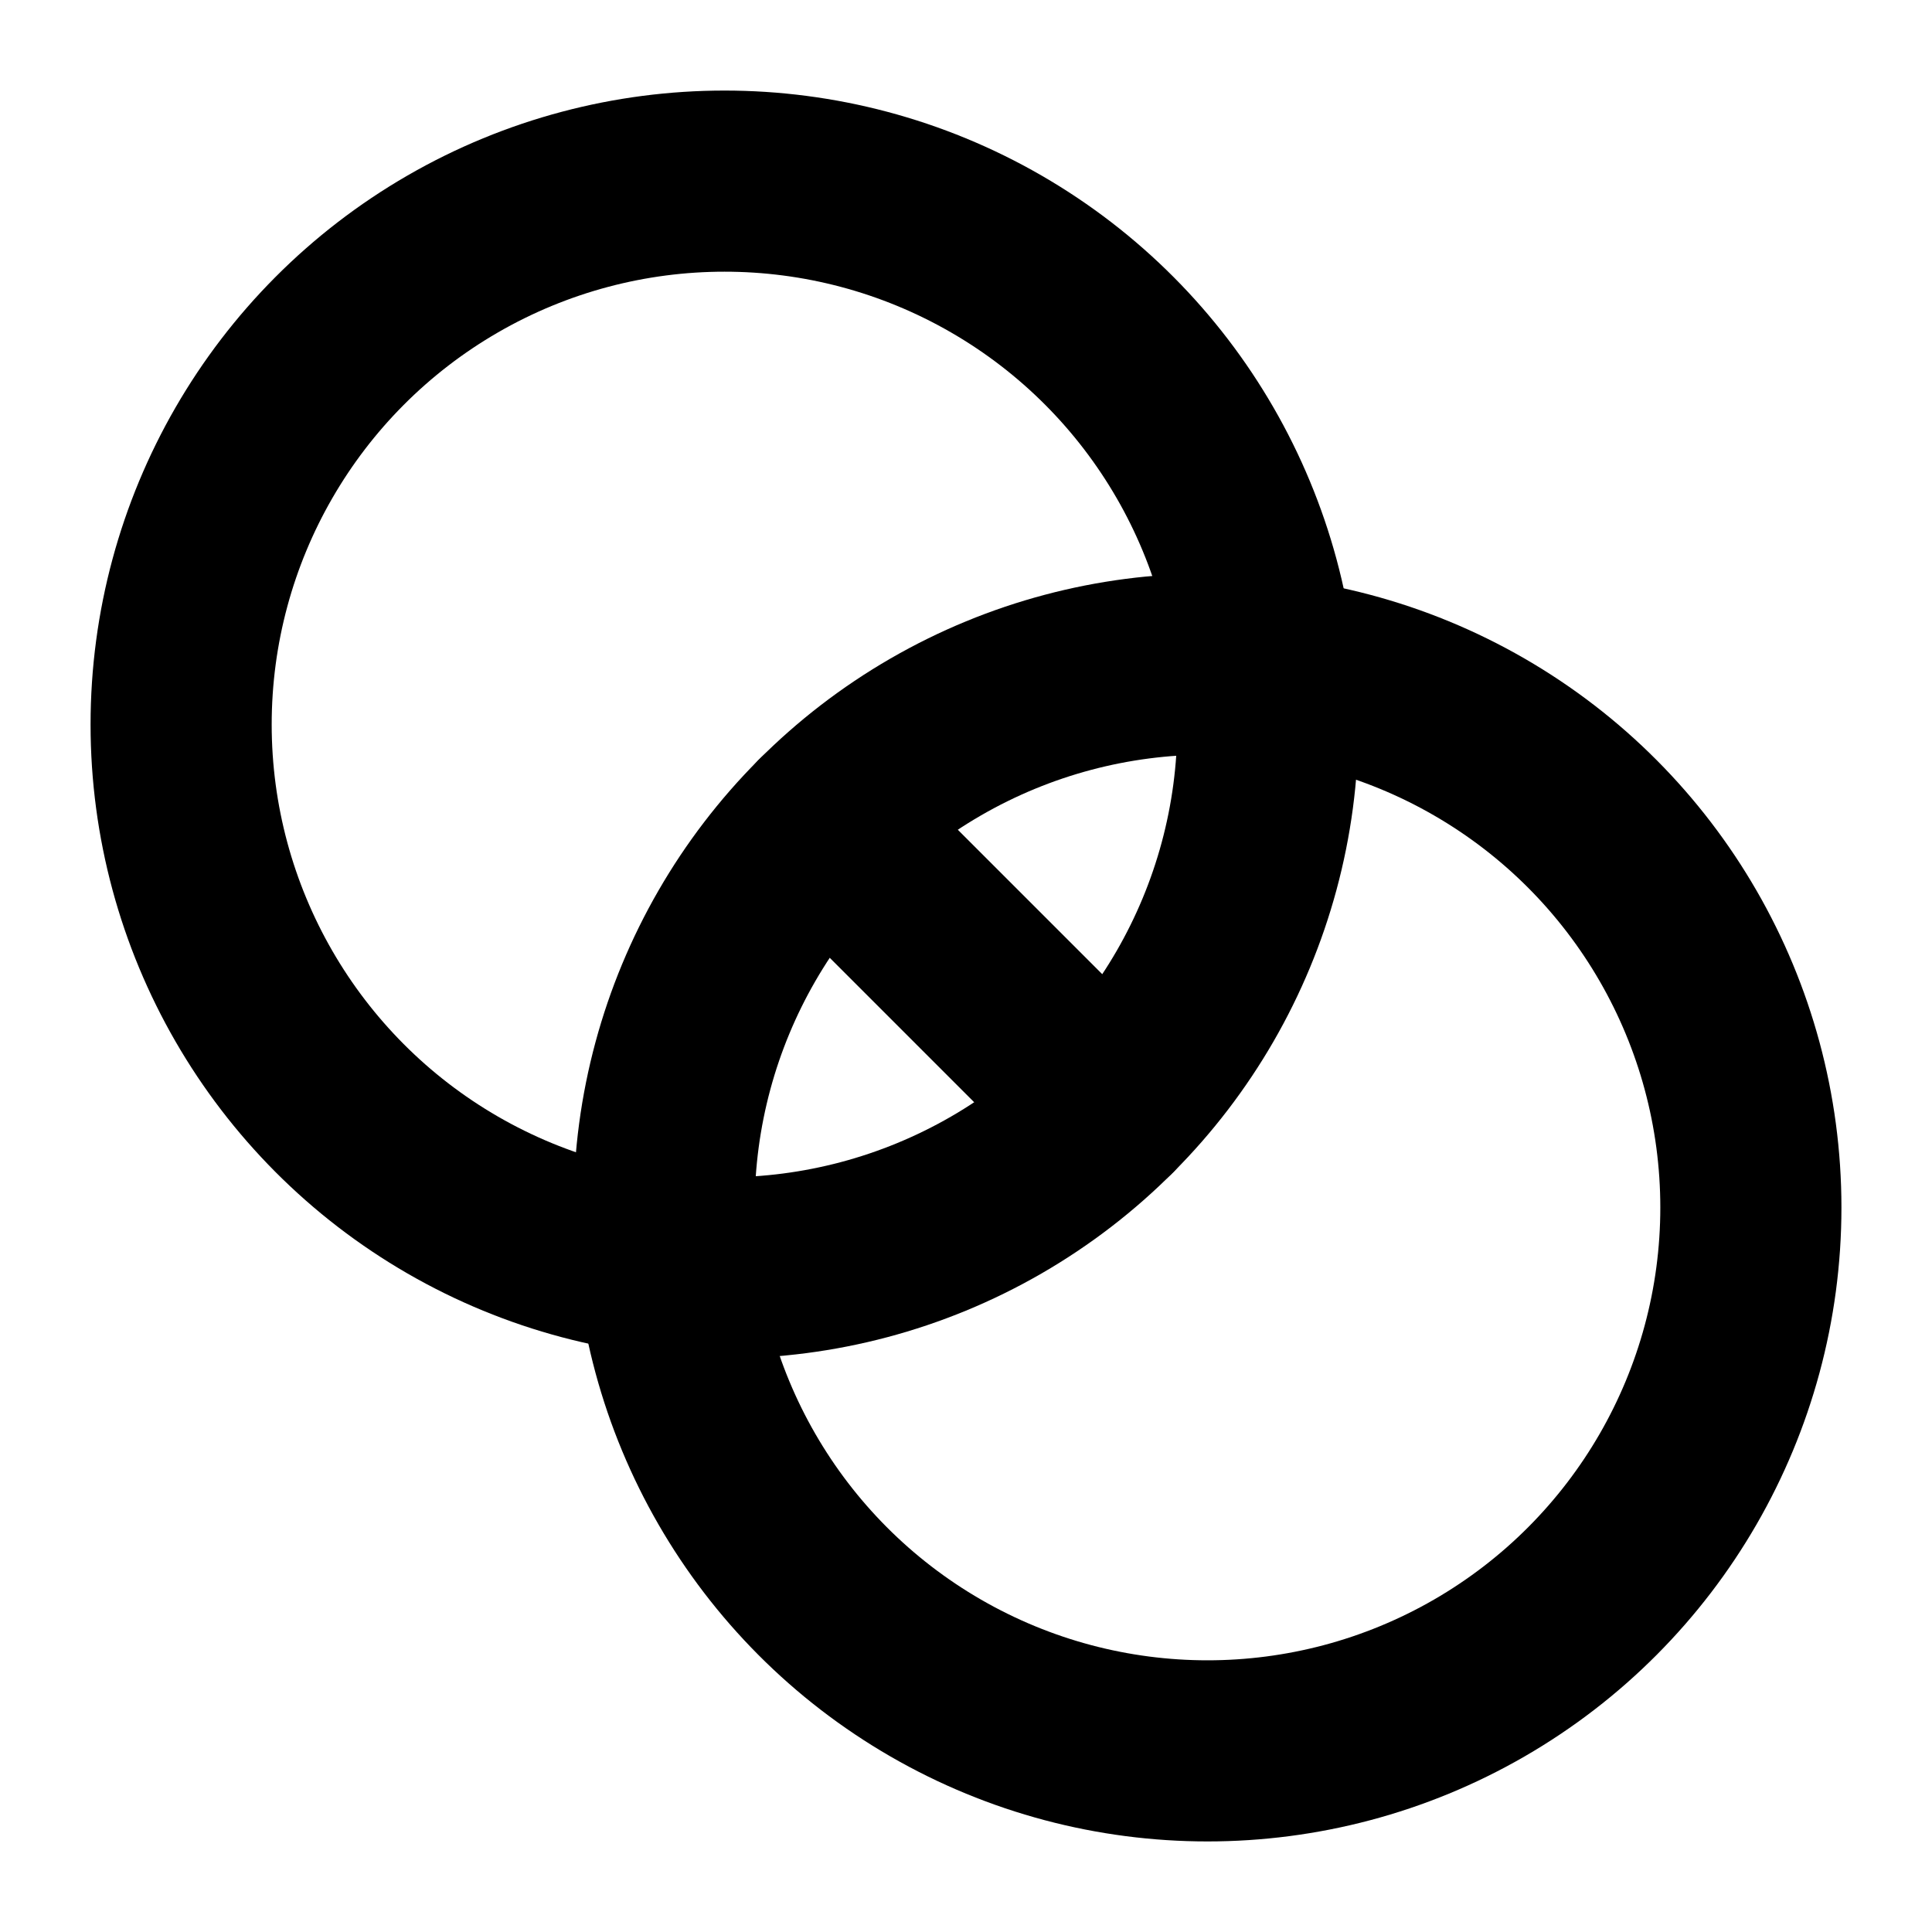
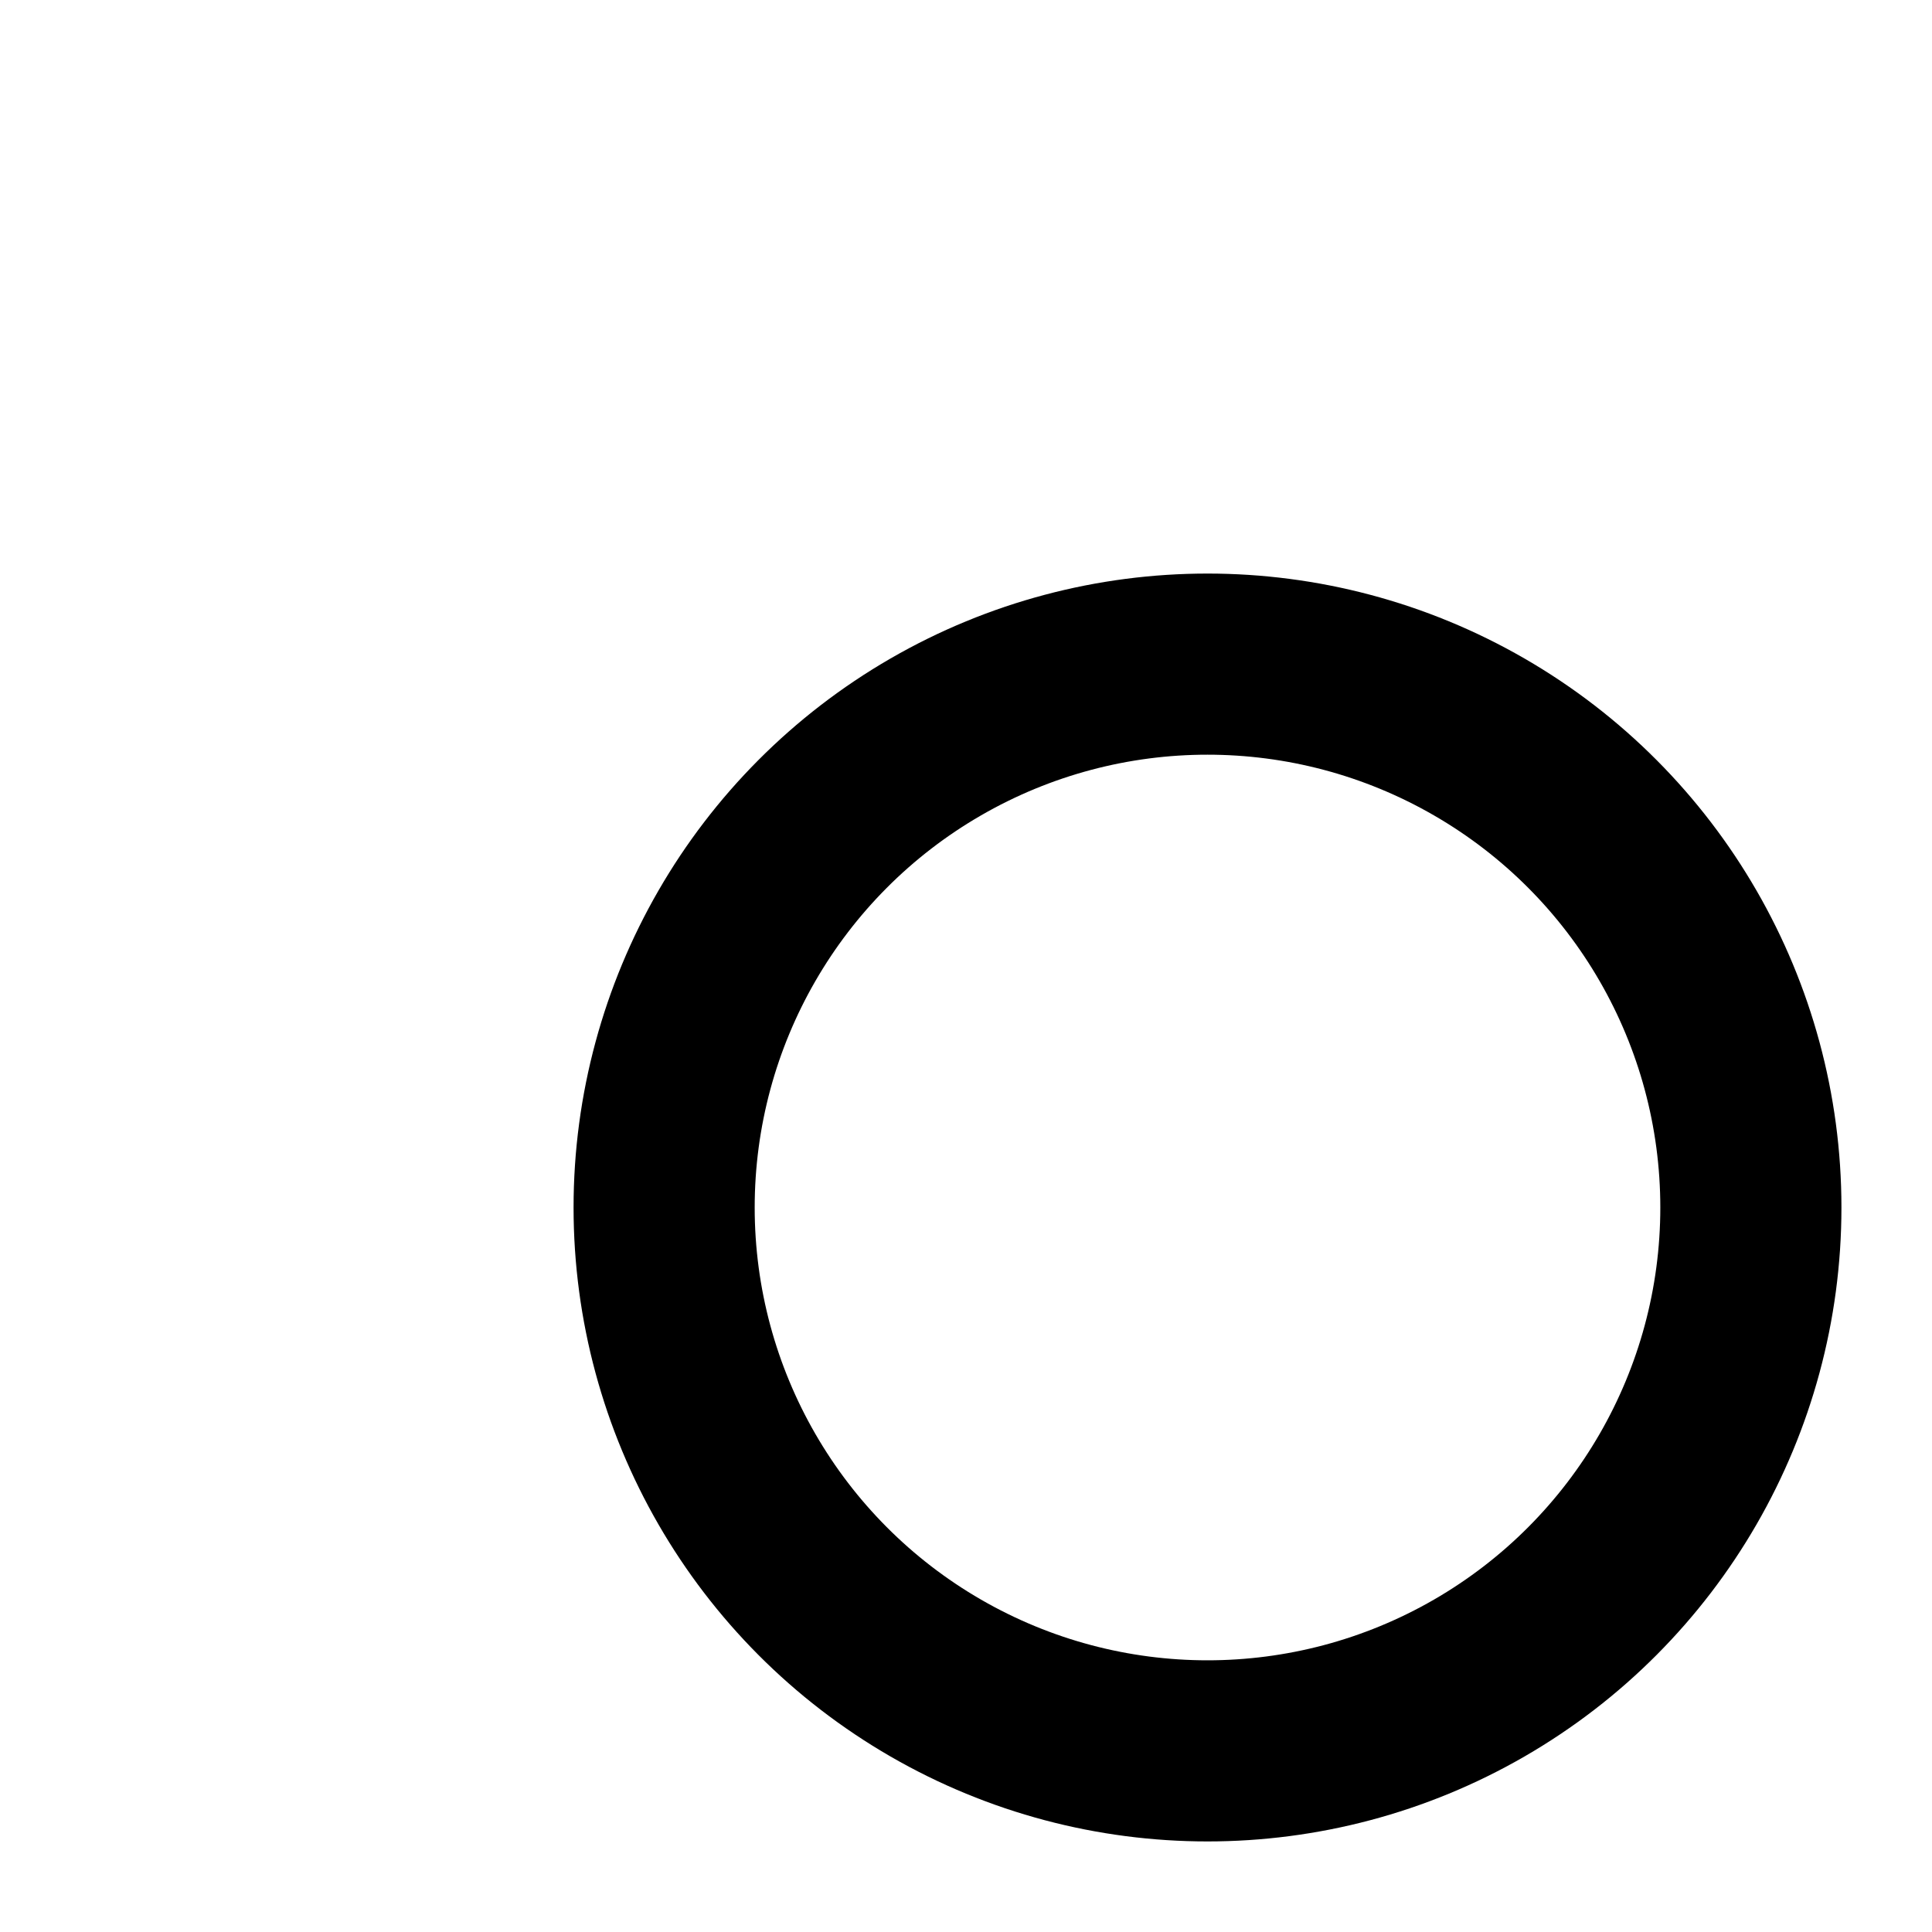
<svg xmlns="http://www.w3.org/2000/svg" viewBox="0 0 256 256">
-   <rect width="256" height="256" fill="none" />
-   <circle cx="96" cy="96" r="72" fill="none" stroke="currentColor" stroke-linecap="round" stroke-linejoin="round" stroke-width="24" />
  <circle cx="160" cy="160" r="72" fill="none" stroke="currentColor" stroke-linecap="round" stroke-linejoin="round" stroke-width="24" />
-   <line x1="109.09" y1="109.09" x2="146.91" y2="146.91" fill="none" stroke="currentColor" stroke-linecap="round" stroke-linejoin="round" stroke-width="24" />
</svg>